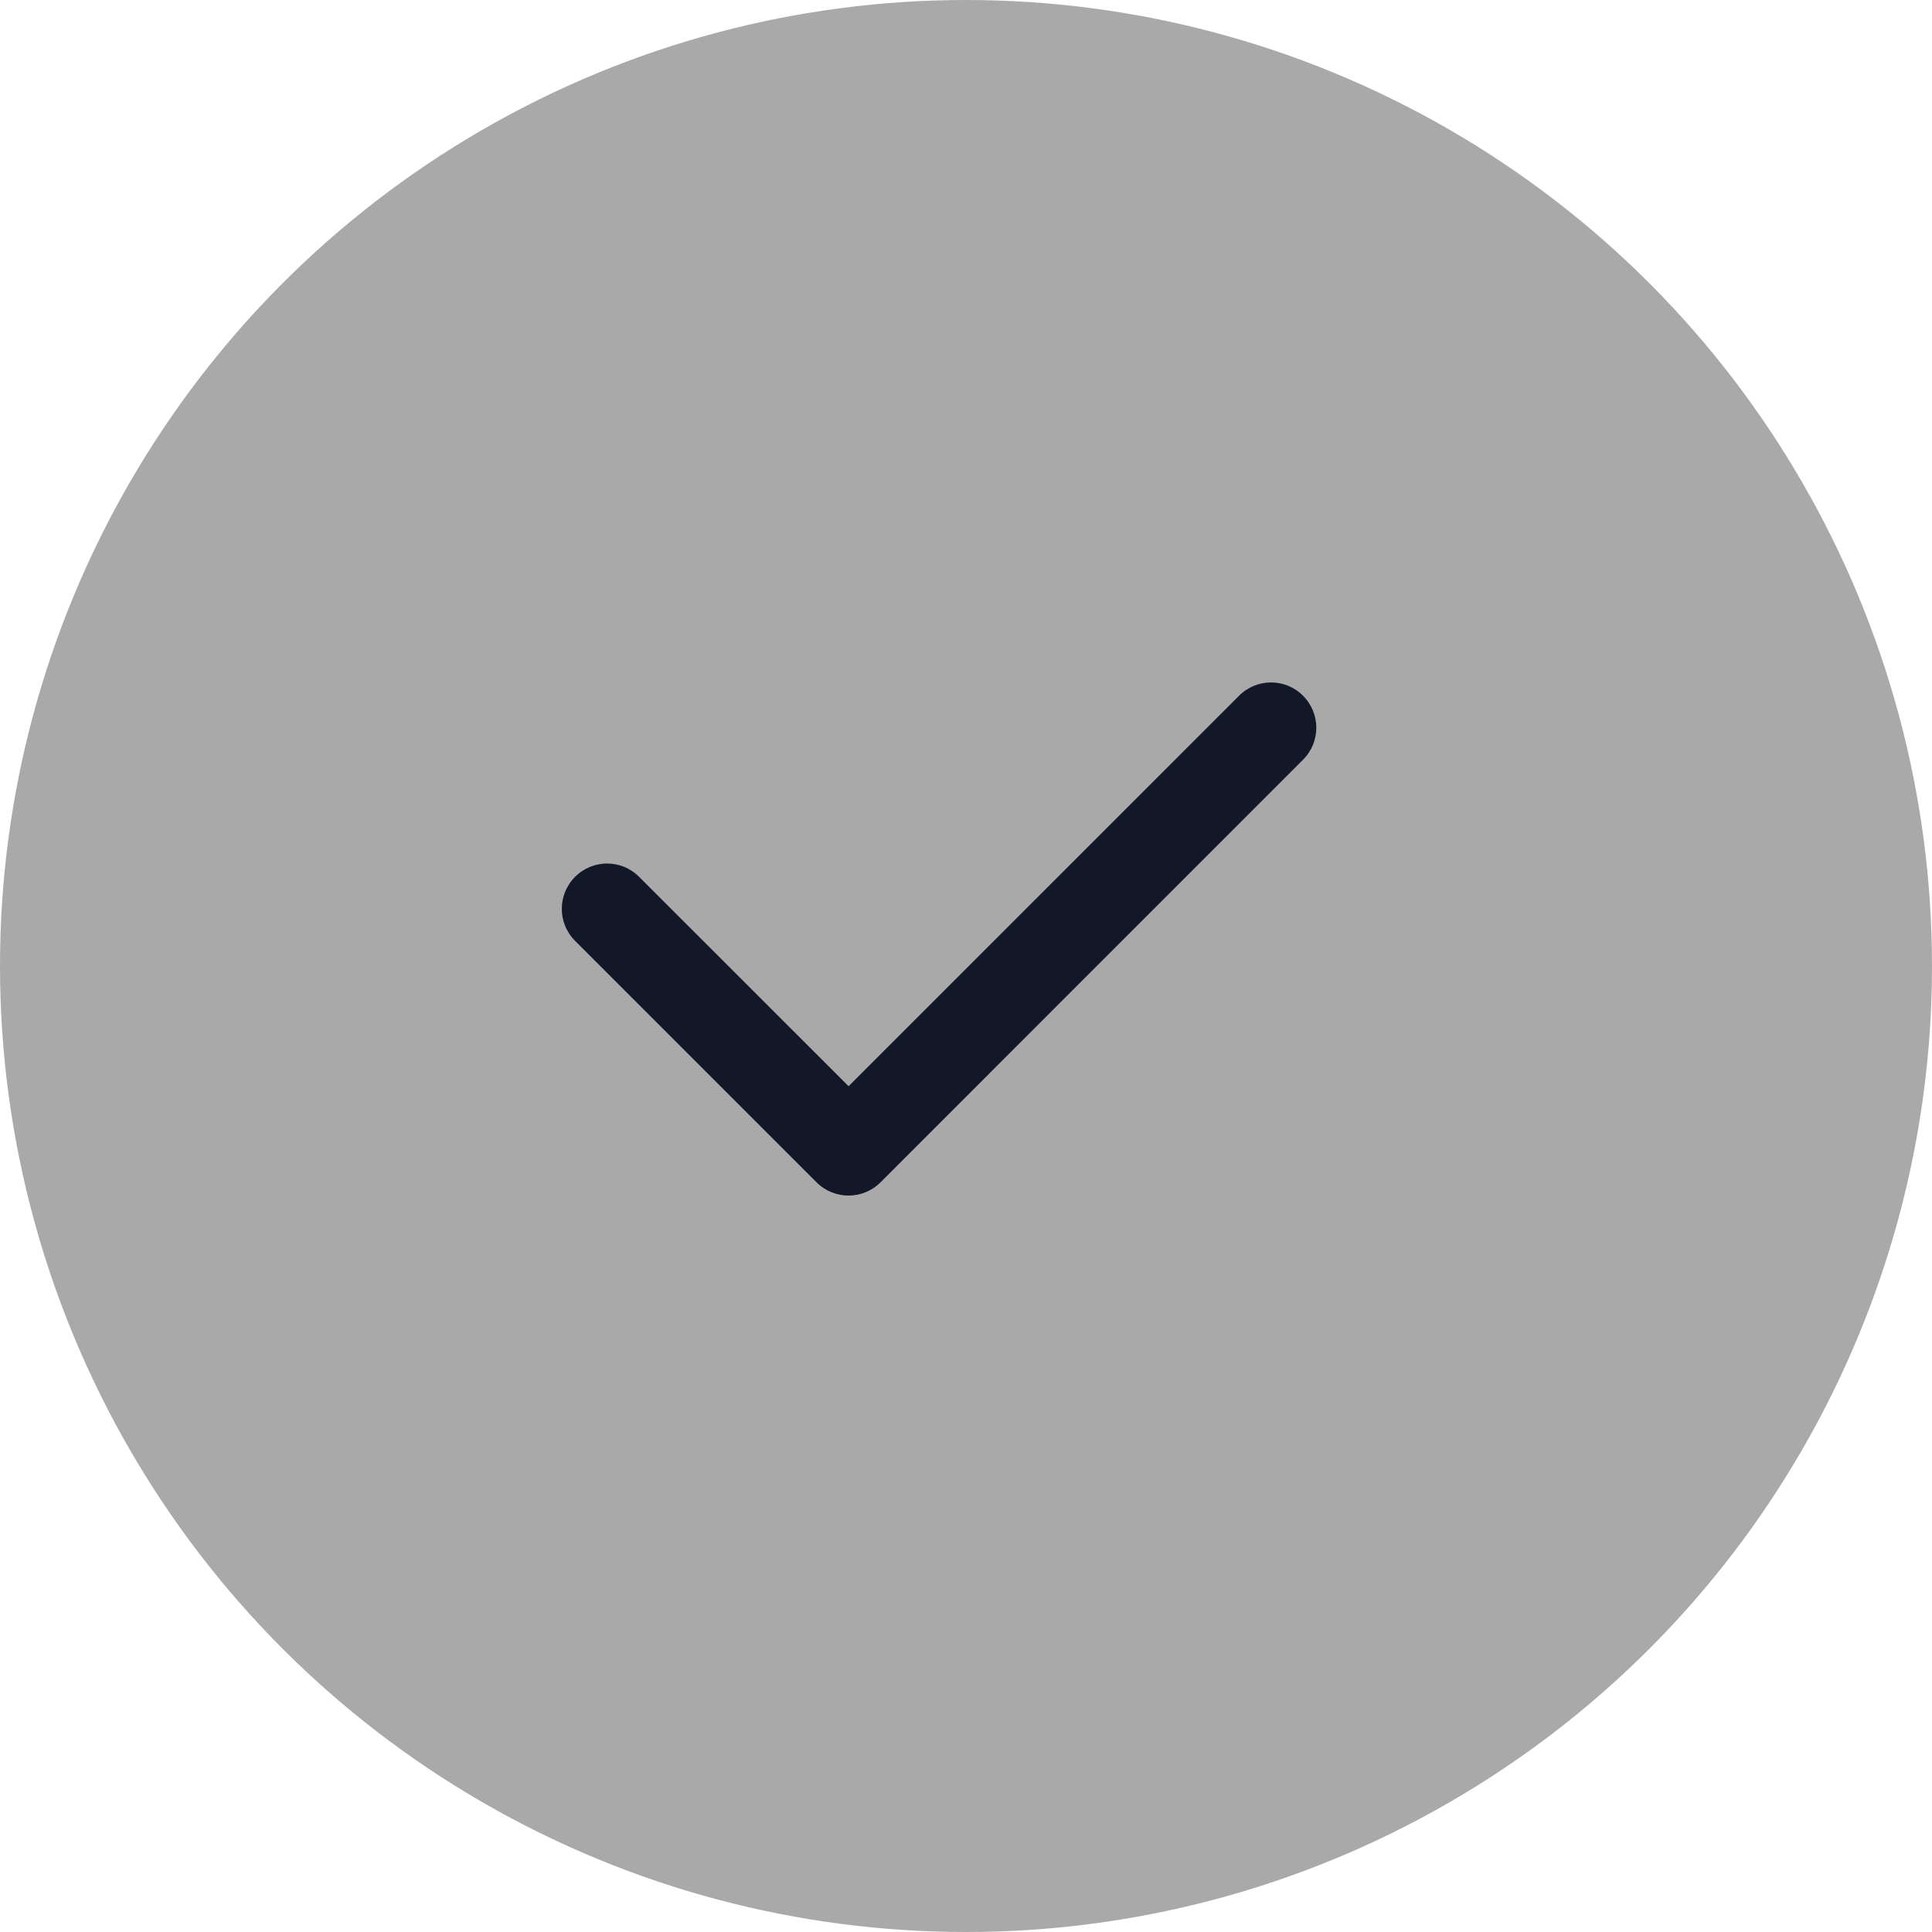
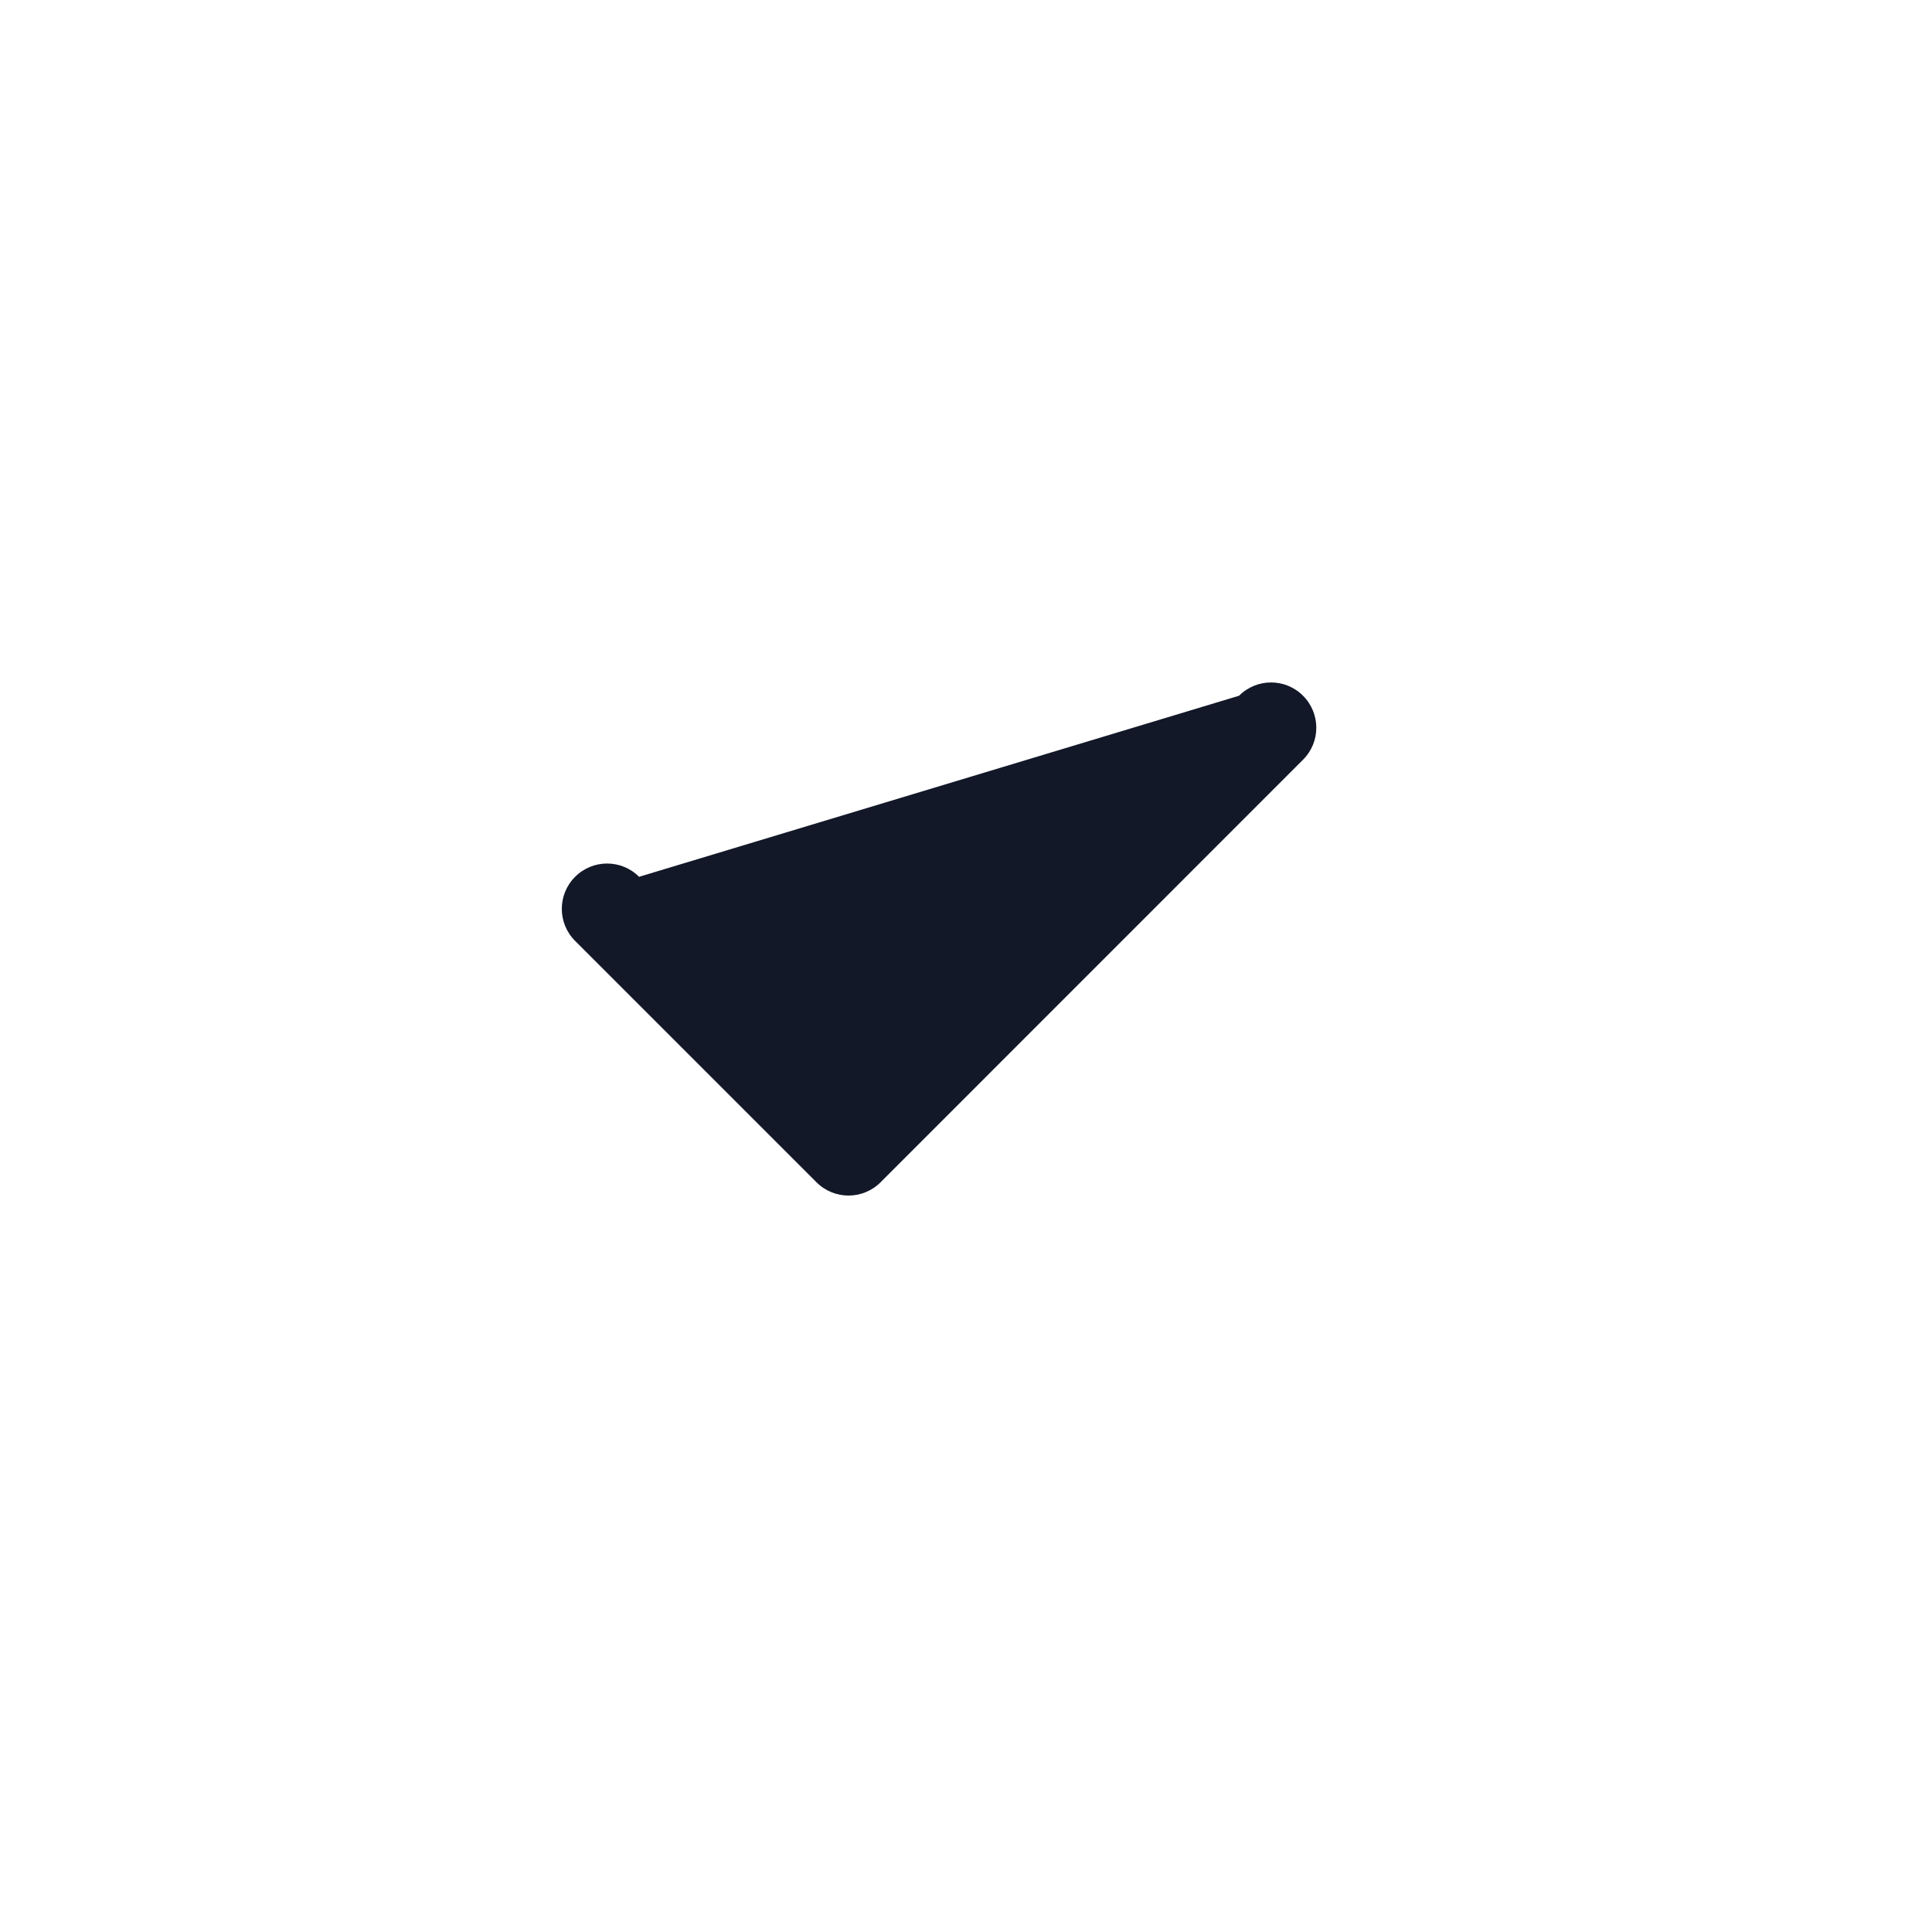
<svg xmlns="http://www.w3.org/2000/svg" width="18" height="18" viewBox="0 0 18 18" fill="none">
-   <circle cx="9" cy="9" r="9" fill="#A9A9A9" />
-   <path fill-rule="evenodd" clip-rule="evenodd" d="M12.14 6.482C12.305 6.647 12.305 6.914 12.14 7.078L8.204 11.015C8.039 11.18 7.772 11.18 7.607 11.015L5.358 8.766C5.193 8.601 5.193 8.334 5.358 8.169C5.523 8.004 5.79 8.004 5.954 8.169L7.906 10.12L11.544 6.482C11.709 6.317 11.976 6.317 12.14 6.482Z" fill="#121828" />
+   <path fill-rule="evenodd" clip-rule="evenodd" d="M12.14 6.482C12.305 6.647 12.305 6.914 12.14 7.078L8.204 11.015C8.039 11.18 7.772 11.18 7.607 11.015L5.358 8.766C5.193 8.601 5.193 8.334 5.358 8.169C5.523 8.004 5.79 8.004 5.954 8.169L11.544 6.482C11.709 6.317 11.976 6.317 12.14 6.482Z" fill="#121828" />
</svg>